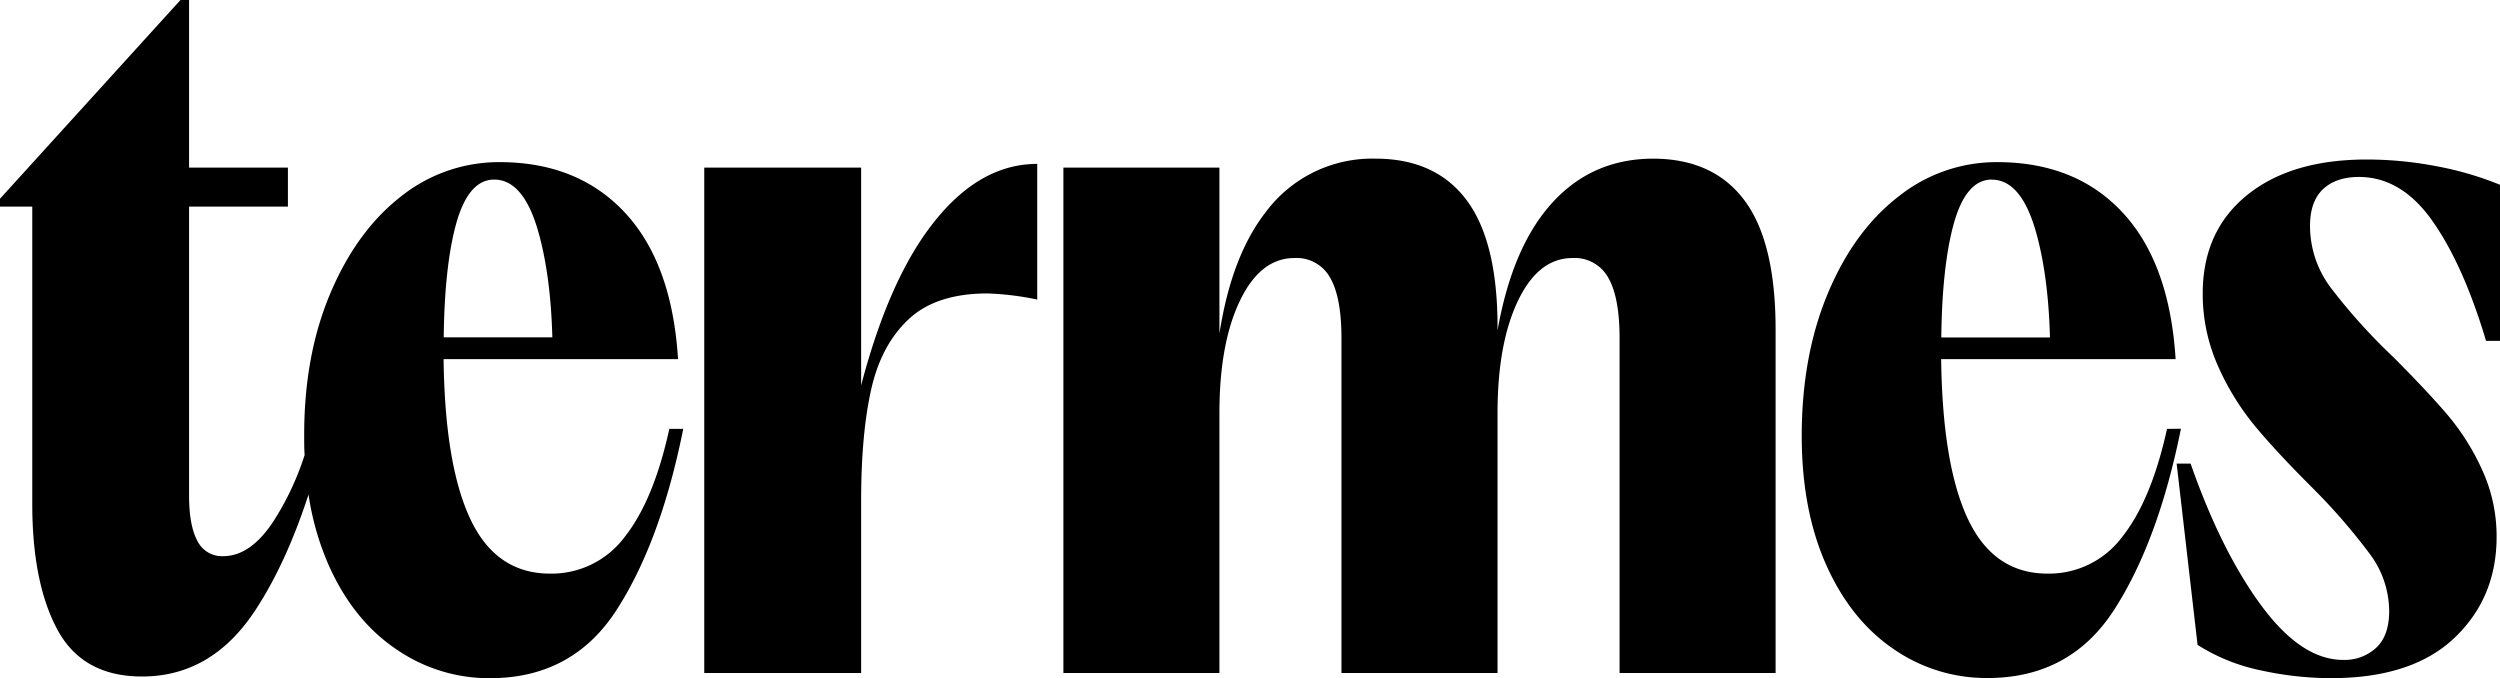
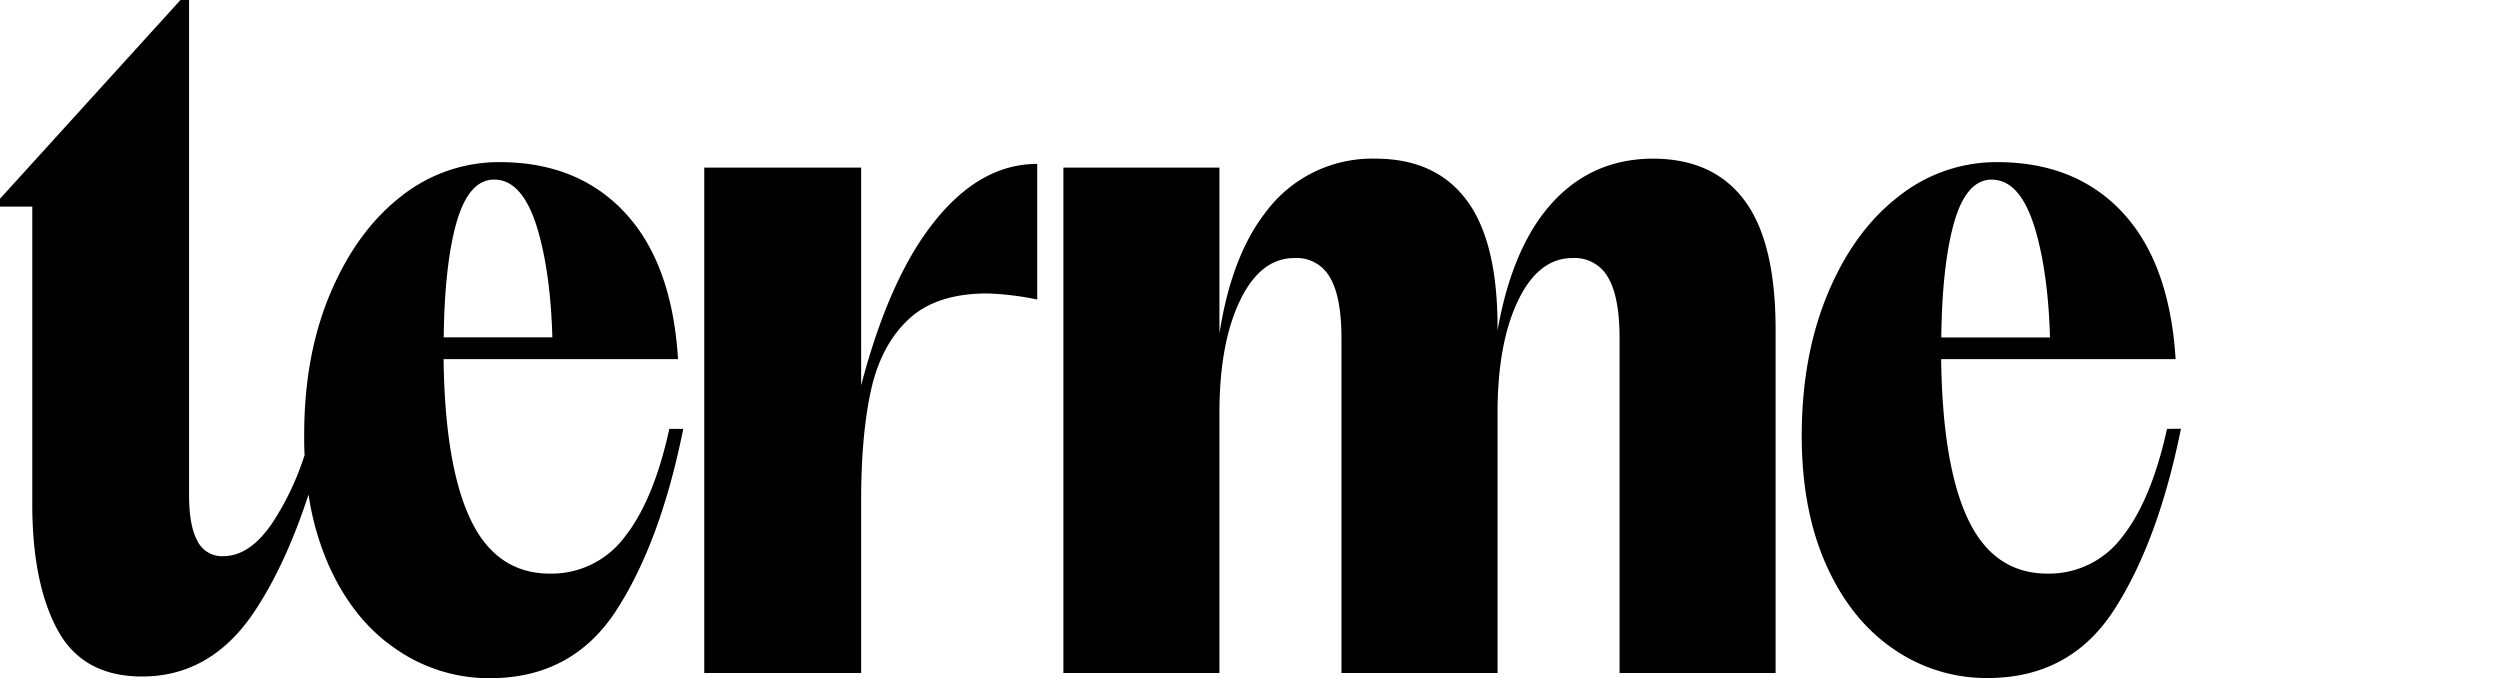
<svg xmlns="http://www.w3.org/2000/svg" viewBox="0 0 581.79 157.83" height="157.83" width="581.79" data-name="Calque 1" id="Calque_1">
-   <path d="M145.34,125A21.23,21.23,0,0,1,128,133.49q-12.8,0-18.77-13.19-5.7-12.55-6-36.72h54.56Q156.4,61.27,145.44,49.5T116.23,37.73a36.59,36.59,0,0,0-22.93,8Q83,53.76,76.87,68.27t-6.08,33.17c0,1.51,0,3,.1,4.45a65.12,65.12,0,0,1-7.39,15.63q-5.28,7.91-11.56,7.91a6.36,6.36,0,0,1-6-3.55Q44,122.34,44,115.23V48.08H67V39H44V0H42L0,46.25v1.83H7.51v69.18q0,18.46,5.88,29.32t19.68,10.85q16,0,26.07-15,7.33-11,12.66-27.35a64,64,0,0,0,4.67,16.39Q82.14,144.24,92.09,151A38,38,0,0,0,114,157.83q19.26,0,29.51-15.92T159,99.81h-3.24Q152.13,116.45,145.34,125ZM115,41.79q6.69,0,10.14,11.67,3,10.27,3.4,25.05H103.26q.19-16.4,2.82-26.17Q108.93,41.8,115,41.79Z" />
+   <path d="M145.34,125A21.23,21.23,0,0,1,128,133.49q-12.8,0-18.77-13.19-5.7-12.55-6-36.72h54.56Q156.4,61.27,145.44,49.5T116.23,37.73a36.59,36.59,0,0,0-22.93,8Q83,53.76,76.87,68.27t-6.08,33.17c0,1.51,0,3,.1,4.45a65.12,65.12,0,0,1-7.39,15.63q-5.28,7.91-11.56,7.91a6.36,6.36,0,0,1-6-3.55Q44,122.34,44,115.23V48.08H67H44V0H42L0,46.25v1.83H7.51v69.18q0,18.46,5.88,29.32t19.68,10.85q16,0,26.07-15,7.33-11,12.66-27.35a64,64,0,0,0,4.67,16.39Q82.14,144.24,92.09,151A38,38,0,0,0,114,157.83q19.26,0,29.51-15.92T159,99.81h-3.24Q152.13,116.45,145.34,125ZM115,41.79q6.69,0,10.14,11.67,3,10.27,3.4,25.05H103.26q.19-16.4,2.82-26.17Q108.93,41.8,115,41.79Z" />
  <path d="M215.92,53.56q-9.43,12.91-15.52,36.12V39H163.89V156.62H200.4v-40q0-15.62,2.34-26t8.72-16.33q6.39-6,18.36-6a66.75,66.75,0,0,1,11.56,1.42V38.14Q227.19,38.14,215.92,53.56Z" />
  <path d="M384.81,36.92q-15.63,0-25.36,12.38-7.84,10-10.95,27.61v-.83q0-19.89-7.21-29.52t-21.2-9.64A30.87,30.87,0,0,0,294.53,49.4q-7.93,10.17-10.75,28.22V39H247.47V156.62h36.31V96.16q0-16.23,4.77-26.17t12.68-9.94a8.89,8.89,0,0,1,8.31,4.57q2.64,4.56,2.64,14.09v77.91H348.5V96.16q0-16.23,4.76-26.17t12.68-9.94a8.91,8.91,0,0,1,8.32,4.57q2.64,4.56,2.64,14.09v77.91h36.31V76.69q0-20.3-7.2-30T384.81,36.92Z" />
  <path d="M504.3,99.81q-3.66,16.64-10.45,25.16a21.25,21.25,0,0,1-17.35,8.52q-12.78,0-18.76-13.19-5.7-12.55-6-36.72h54.56Q504.91,61.27,494,49.5T464.74,37.73a36.59,36.59,0,0,0-22.93,8q-10.35,8-16.43,22.52t-6.09,33.17q0,17.24,5.68,30T440.6,151a38,38,0,0,0,21.91,6.79q19.26,0,29.51-15.92t15.52-42.1Zm-40.78-58q6.69,0,10.14,11.67,3,10.27,3.4,25.05H451.77q.19-16.4,2.82-26.17Q457.44,41.8,463.52,41.79Z" />
-   <path d="M548.93,41.18q9.93,0,17.14,10.25t12.47,27.89h3.25V43a76.19,76.19,0,0,0-15-4.36,86.41,86.41,0,0,0-16-1.52q-17.65,0-27.89,8.31T512.61,68.17a41.13,41.13,0,0,0,3.55,17,60.54,60.54,0,0,0,8.62,14q5.07,6.08,13,14A140.9,140.9,0,0,1,551.56,129,22.4,22.4,0,0,1,556,142.21q0,5.68-3,8.52a10.83,10.83,0,0,1-7.71,2.84q-9.74,0-19.07-12.68t-16.43-33h-3.25l4.87,42.19A44.1,44.1,0,0,0,526.1,156a76.79,76.79,0,0,0,16.33,1.82q18.87,0,28.71-9.33T581,125a37.05,37.05,0,0,0-3.35-15.62,55.07,55.07,0,0,0-8.11-12.88q-4.77-5.58-12.68-13.5a134.5,134.5,0,0,1-14.51-16.12,23.91,23.91,0,0,1-4.77-14.31q0-5.67,3-8.52T548.93,41.18Z" />
</svg>